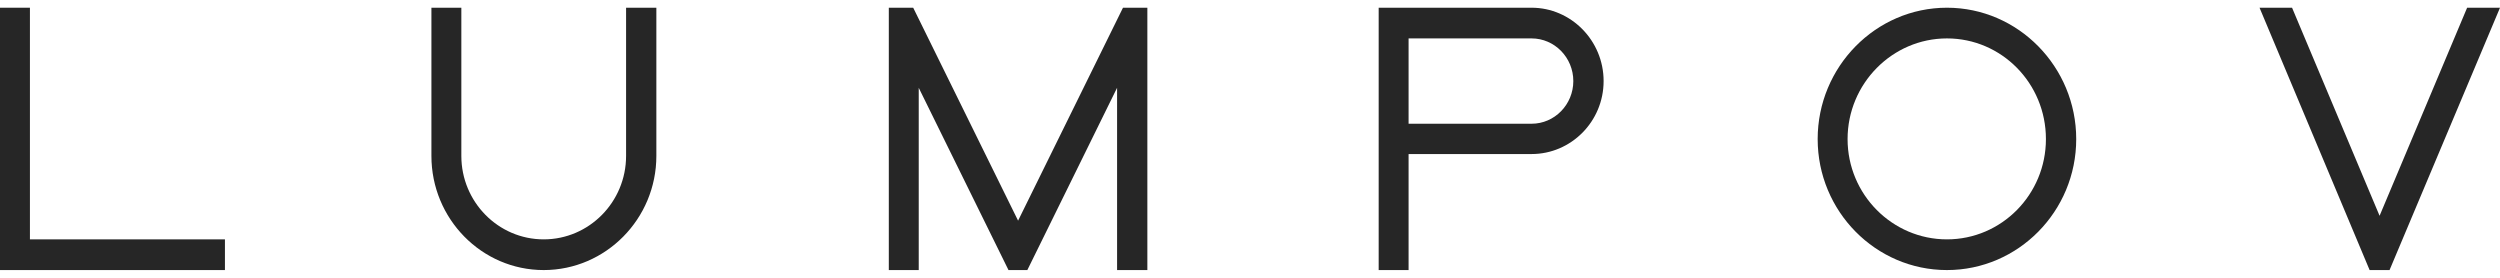
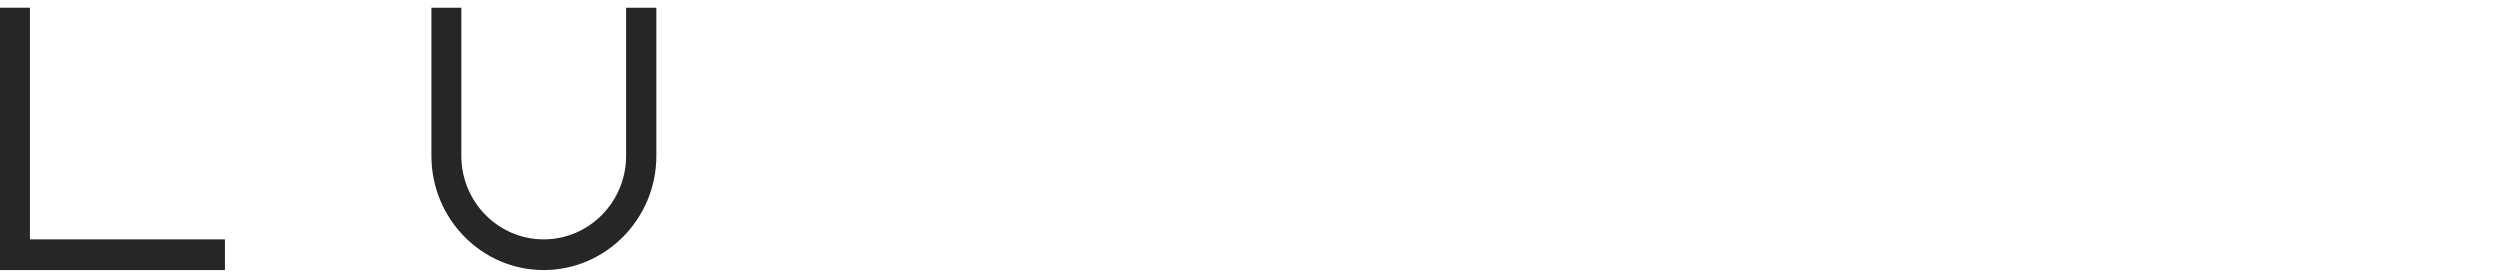
<svg xmlns="http://www.w3.org/2000/svg" width="162" height="18" viewBox="0 0 162 18" fill="none">
  <path d="M1.939 0.5H0V17.5H14.576V15.511H1.939V0.5Z" fill="#262626" />
  <path d="M40.57 10.103C40.57 13.086 38.176 15.511 35.232 15.511C32.288 15.511 29.895 13.086 29.895 10.103V0.5H27.956V10.103C27.956 14.178 31.211 17.5 35.232 17.5C39.253 17.5 42.532 14.178 42.532 10.103V0.5H40.57V10.103Z" fill="#262626" />
-   <path d="M66.571 17.5L72.387 5.69V17.5H74.349V0.5H72.77L65.972 14.299L59.175 0.5H57.595V17.5H59.534V5.69L65.35 17.5H66.571Z" fill="#262626" />
-   <path d="M89.338 17.5H91.276V9.982H99.247C101.808 9.982 103.914 7.872 103.914 5.253C103.914 2.634 101.808 0.5 99.247 0.5H89.338V17.5ZM91.276 2.489H99.247C100.731 2.489 101.951 3.725 101.951 5.253C101.951 6.781 100.731 8.018 99.247 8.018H91.276V2.489Z" fill="#262626" />
-   <path d="M134.539 9.012C134.539 4.332 130.781 0.5 126.162 0.5C121.542 0.5 117.785 4.332 117.785 9.012C117.785 13.693 121.542 17.5 126.162 17.5C130.781 17.5 134.539 13.693 134.539 9.012ZM119.723 9.012C119.723 5.423 122.619 2.489 126.162 2.489C129.704 2.489 132.576 5.399 132.576 9.012C132.576 12.601 129.704 15.511 126.162 15.511C122.619 15.511 119.723 12.601 119.723 9.012Z" fill="#262626" />
-   <path d="M154.197 13.984L148.525 0.5H146.418L153.551 17.5H154.843L162 0.5H159.87L154.197 13.984Z" fill="#262626" />
</svg>